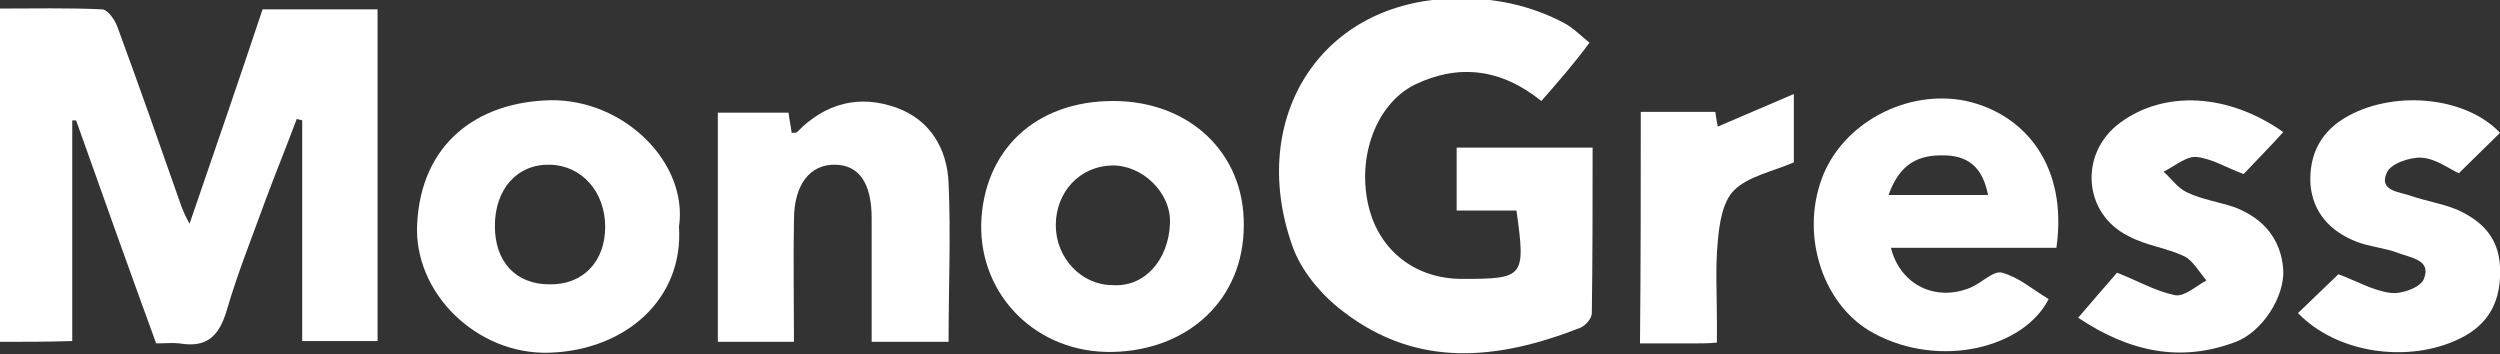
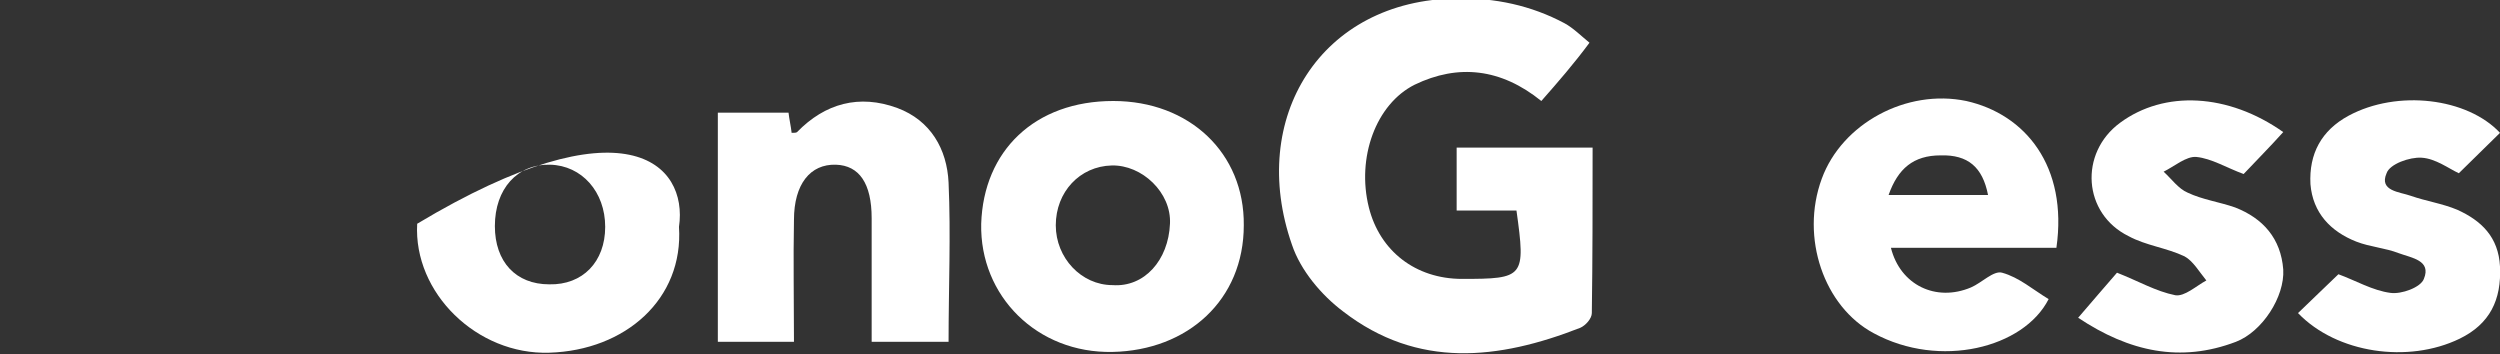
<svg xmlns="http://www.w3.org/2000/svg" version="1.1" id="レイヤー_1" x="0px" y="0px" viewBox="0 0 321.8 45.6" enable-background="new 0 0 321.8 45.6" xml:space="preserve">
  <rect x="0" y="0" width="321.8" height="45.6" fill="#333333" stroke="none" />
  <g>
-     <path fill="#FFFFFF" d="M20.1,44.2c-3.5-9.6-6.9-19.1-10.3-28.7c-0.2,0-0.3,0-0.5,0c0,9.4,0,18.8,0,28.4C6,44,3.2,44,0,44   C0,29.9,0,15.7,0,1.1c4.4,0,8.7-0.1,13.1,0.1c0.8,0,1.8,1.5,2.1,2.5c2.8,7.6,5.5,15.3,8.2,23c0.2,0.5,0.4,1,1,2.1   c3.3-9.6,6.4-18.6,9.4-27.6c4.9,0,9.8,0,14.8,0c0,14.2,0,28.3,0,42.7c-3.1,0-6.2,0-9.7,0c0-9.5,0-18.9,0-28.4   c-0.2-0.1-0.5-0.1-0.7-0.2c-1.3,3.5-2.7,6.9-4,10.4c-1.7,4.7-3.6,9.4-5,14.2c-1,3.4-2.6,4.9-6.1,4.3C22.2,44.1,21.3,44.2,20.1,44.2   z" />
    <path fill="#FFFFFF" d="M198.4,13c-5.2-4.2-10.7-4.8-16.3-2.1c-5,2.5-7.5,9.4-5.9,15.8c1.4,5.6,6,9.2,12,9.2c8,0,8.2-0.2,7-8.8   c-2.5,0-5,0-7.7,0c0-2.9,0-5.4,0-8.1c5.8,0,11.5,0,17.5,0c0,7.2,0,14.3-0.1,21.3c0,0.7-0.8,1.6-1.5,1.9   c-10.5,4.1-20.9,5.3-30.5-2.1c-2.8-2.1-5.5-5.3-6.6-8.6c-5.7-16.3,3.7-31.5,21.2-31.7c4.9-0.1,9.6,0.9,13.9,3.2   c1.1,0.6,2.1,1.6,3.2,2.5C202.6,8.2,200.6,10.5,198.4,13z" />
-     <path fill="#FFFFFF" d="M87.4,29.2c0.6,9.3-6.9,15.9-16.7,16.2c-9.3,0.3-17.5-7.7-17-16.6c0.5-10.2,7.6-15.7,17.2-15.9   C80.4,12.8,88.6,21,87.4,29.2z M77.9,29.2c0-4.5-3-7.9-7.1-8c-4.2-0.1-7.1,3.1-7.1,7.9c0,4.6,2.7,7.5,7,7.5   C75,36.7,77.9,33.7,77.9,29.2z" />
+     <path fill="#FFFFFF" d="M87.4,29.2c0.6,9.3-6.9,15.9-16.7,16.2c-9.3,0.3-17.5-7.7-17-16.6C80.4,12.8,88.6,21,87.4,29.2z M77.9,29.2c0-4.5-3-7.9-7.1-8c-4.2-0.1-7.1,3.1-7.1,7.9c0,4.6,2.7,7.5,7,7.5   C75,36.7,77.9,33.7,77.9,29.2z" />
    <path fill="#FFFFFF" d="M143.3,13c9.8,0,16.9,6.7,16.8,16c0,9.6-7.2,16.1-16.9,16.3c-9.7,0.2-17.1-7.2-16.9-16.5   C126.6,19.4,133.2,13,143.3,13z M143.2,36.7c4.1,0.3,7.2-3.2,7.4-7.9c0.2-4-3.6-7.6-7.5-7.5c-4.1,0.1-7.2,3.4-7.2,7.7   C135.9,33.2,139.2,36.7,143.2,36.7z" />
    <path fill="#FFFFFF" d="M264.7,31.9c-7.2,0-14.2,0-21.3,0c1.2,4.8,5.8,7,10.3,5.1c1.4-0.6,2.9-2.2,4-1.9c2.2,0.6,4,2.2,6,3.4   c-3.2,6.3-14,9-22.5,4.4c-6.4-3.4-9.5-12.3-6.7-19.9c2.6-7.1,10.9-11.6,18.6-10C260.7,14.7,266.2,21.4,264.7,31.9z M255.9,25.1   c-0.7-3.6-2.6-5.2-6.1-5.1c-3.5,0-5.5,1.7-6.7,5.1C247.5,25.1,251.6,25.1,255.9,25.1z" />
    <path fill="#FFFFFF" d="M122.1,44c-3.3,0-6.4,0-9.9,0c0-3.5,0-6.8,0-10.2c0-1.9,0-3.8,0-5.7c0-4.5-1.6-6.8-4.6-6.9   c-3.3-0.1-5.4,2.5-5.4,7.1c-0.1,5.1,0,10.3,0,15.7c-3.4,0-6.5,0-9.8,0c0-9.7,0-19.5,0-29.5c3,0,6,0,9.1,0c0.1,0.9,0.3,1.7,0.4,2.6   c0.3,0,0.6,0,0.7-0.1c3.6-3.7,8-4.9,12.9-3.1c4.3,1.6,6.4,5.3,6.6,9.6C122.4,30.2,122.1,37.1,122.1,44z" />
    <path fill="#FFFFFF" d="M293.9,17c-1.8,2-3.5,3.7-5.1,5.4c-2.2-0.8-4.1-2-6.1-2.2c-1.3-0.1-2.8,1.2-4.2,1.9c1,0.9,1.9,2.2,3.1,2.7   c1.9,0.9,4.1,1.2,6.1,1.9c3.6,1.4,5.9,4,6.2,8c0.2,3.5-2.7,8-6.1,9.3c-7.1,2.7-13.7,1.3-20.3-3.1c1.9-2.2,3.6-4.2,5-5.8   c2.8,1.1,5,2.4,7.5,2.9c1.2,0.2,2.7-1.2,4-1.9c-0.9-1.1-1.7-2.5-2.8-3.1c-2.3-1.1-5-1.4-7.2-2.6c-5.9-2.9-6.4-10.7-1.1-14.6   C278.6,11.6,286.8,12,293.9,17z" />
    <path fill="#FFFFFF" d="M295.8,40.3c1.8-1.7,3.5-3.4,5.2-5c2.2,0.8,4.4,2.1,6.7,2.4c1.4,0.2,3.9-0.7,4.3-1.8c1-2.4-1.6-2.7-3.2-3.3   c-1.8-0.7-3.7-0.8-5.5-1.5c-3.3-1.3-5.6-3.7-5.9-7.4c-0.2-3.9,1.4-6.9,4.9-8.8c6.3-3.4,15.3-2.3,19.5,2.2c-1.7,1.7-3.5,3.4-5.3,5.2   c-1.3-0.6-3-1.9-4.8-2c-1.5-0.1-4.1,0.8-4.5,2c-1,2.3,1.7,2.4,3.1,2.9c2,0.7,4.1,1,6,1.8c3.1,1.4,5.3,3.5,5.5,7.3   c0.2,4.3-1.3,7.4-5.2,9.3C310,46.8,300.8,45.5,295.8,40.3z" />
-     <path fill="#FFFFFF" d="M211.2,14.4c3.2,0,6.3,0,9.6,0c0.1,0.9,0.3,1.7,0.3,1.9c3-1.3,6.1-2.6,9.8-4.2c0,3.9,0,6.7,0,8.8   c-2.8,1.2-5.9,1.8-7.7,3.6c-1.5,1.5-1.9,4.4-2.1,6.7c-0.3,3.3-0.1,6.7-0.1,10.1c0,0.9,0,1.7,0,2.8c-1.1,0.1-1.9,0.1-2.6,0.1   c-2.3,0-4.7,0-7.3,0C211.2,34.2,211.2,24.4,211.2,14.4z" />
  </g>
</svg>